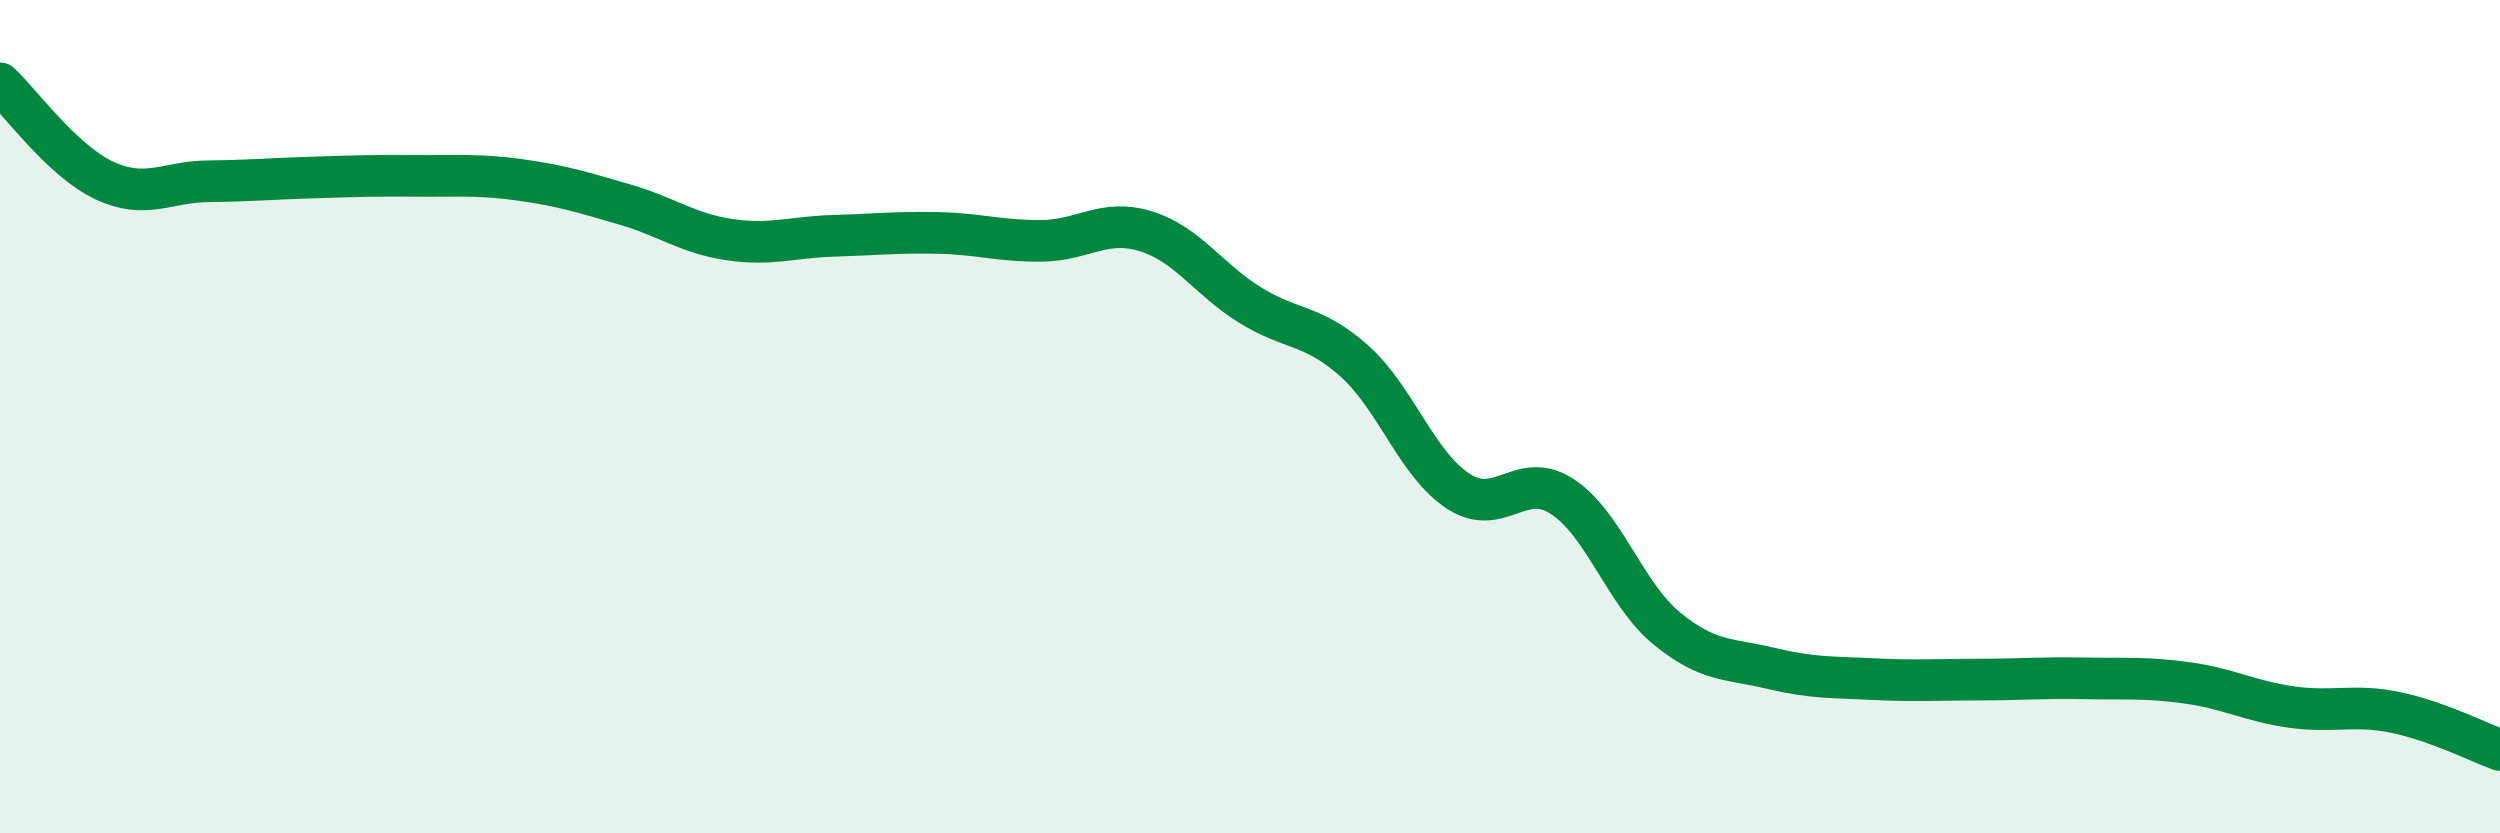
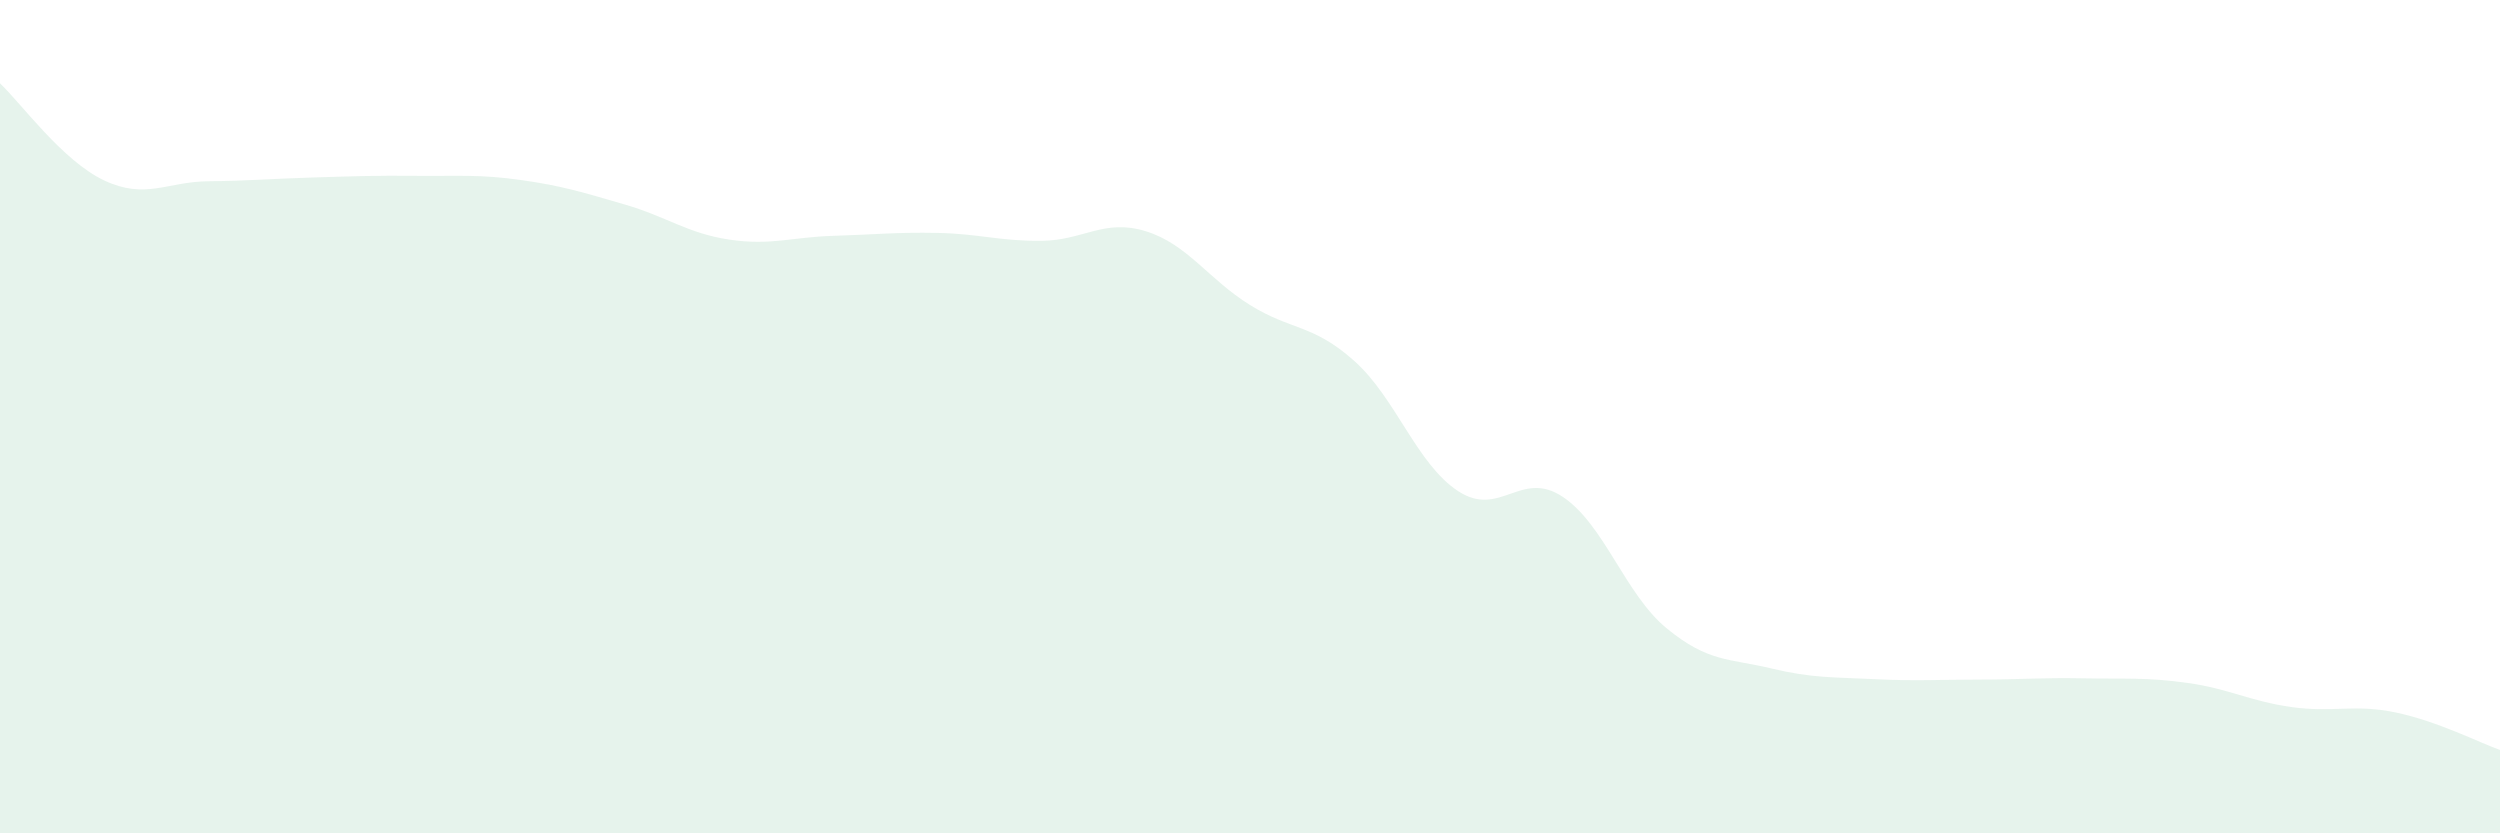
<svg xmlns="http://www.w3.org/2000/svg" width="60" height="20" viewBox="0 0 60 20">
  <path d="M 0,2 C 0.5,2.47 1.5,3.86 2.5,4.33 C 3.5,4.8 4,4.36 5,4.35 C 6,4.34 6.5,4.29 7.5,4.26 C 8.5,4.23 9,4.21 10,4.22 C 11,4.23 11.5,4.18 12.5,4.32 C 13.5,4.46 14,4.62 15,4.91 C 16,5.2 16.5,5.6 17.5,5.75 C 18.5,5.9 19,5.69 20,5.66 C 21,5.63 21.5,5.57 22.5,5.59 C 23.5,5.61 24,5.79 25,5.78 C 26,5.77 26.5,5.24 27.5,5.55 C 28.5,5.86 29,6.7 30,7.32 C 31,7.94 31.5,7.77 32.5,8.66 C 33.5,9.55 34,11.14 35,11.79 C 36,12.44 36.5,11.26 37.5,11.92 C 38.5,12.58 39,14.26 40,15.08 C 41,15.9 41.5,15.8 42.5,16.04 C 43.5,16.28 44,16.25 45,16.3 C 46,16.35 46.5,16.31 47.5,16.31 C 48.5,16.31 49,16.26 50,16.28 C 51,16.3 51.5,16.25 52.5,16.39 C 53.5,16.53 54,16.83 55,16.97 C 56,17.11 56.5,16.89 57.5,17.1 C 58.5,17.31 59.5,17.82 60,18L60 20L0 20Z" fill="#008740" opacity="0.1" stroke-linecap="round" stroke-linejoin="round" />
-   <path d="M 0,2 C 0.5,2.47 1.5,3.86 2.5,4.33 C 3.5,4.8 4,4.36 5,4.35 C 6,4.34 6.5,4.29 7.5,4.26 C 8.5,4.23 9,4.21 10,4.22 C 11,4.23 11.5,4.18 12.5,4.32 C 13.5,4.46 14,4.62 15,4.91 C 16,5.2 16.5,5.6 17.5,5.75 C 18.5,5.9 19,5.69 20,5.66 C 21,5.63 21.5,5.57 22.5,5.59 C 23.5,5.61 24,5.79 25,5.78 C 26,5.77 26.5,5.24 27.5,5.55 C 28.5,5.86 29,6.7 30,7.32 C 31,7.94 31.5,7.77 32.5,8.66 C 33.5,9.55 34,11.14 35,11.79 C 36,12.44 36.5,11.26 37.5,11.92 C 38.5,12.58 39,14.26 40,15.08 C 41,15.9 41.5,15.8 42.5,16.04 C 43.5,16.28 44,16.25 45,16.3 C 46,16.35 46.5,16.31 47.5,16.31 C 48.5,16.31 49,16.26 50,16.28 C 51,16.3 51.5,16.25 52.5,16.39 C 53.5,16.53 54,16.83 55,16.97 C 56,17.11 56.5,16.89 57.5,17.1 C 58.5,17.31 59.5,17.82 60,18" stroke="#008740" stroke-width="1" fill="none" stroke-linecap="round" stroke-linejoin="round" />
</svg>